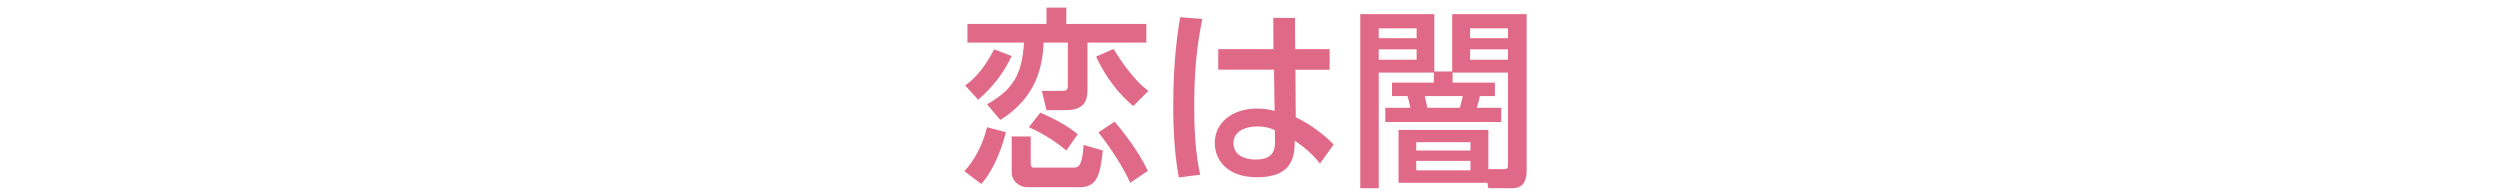
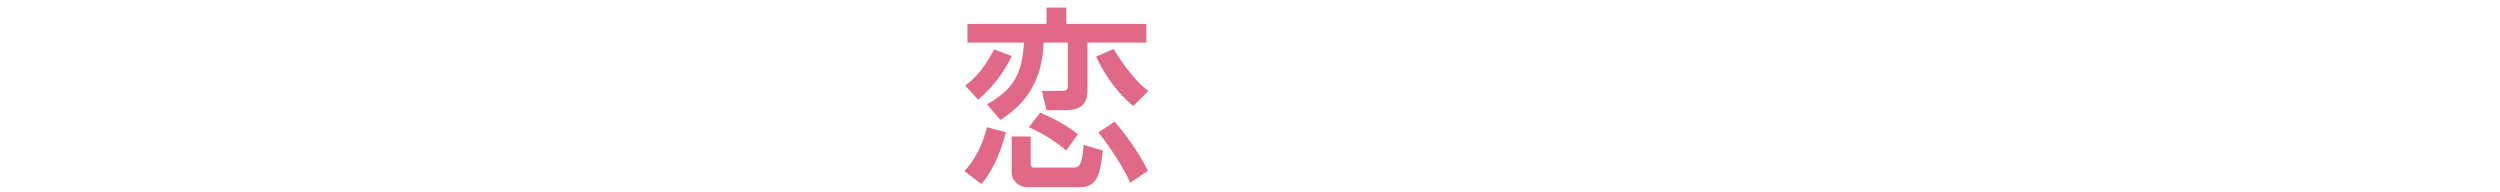
<svg xmlns="http://www.w3.org/2000/svg" id="design" width="260" height="20" viewBox="0 0 260 20">
  <defs>
    <style>
      .cls-1 {
        fill: #e16988;
      }
    </style>
  </defs>
  <path class="cls-1" d="M104.614,13.752c-.32,1.28-1.121,3.761-2.561,5.381l-1.761-1.34c1.021-1.021,1.92-2.781,2.361-4.562l1.96.521ZM105.214,5.83c-.82,1.72-1.84,3.101-3.481,4.541l-1.36-1.48c.52-.38,1.701-1.22,3.021-3.761l1.82.7ZM100.613,2.489h8.222V.789h2.061v1.7h8.322v1.94h-6.122v4.881c0,.94-.16,2.141-2.22,2.141h-2.041l-.48-2h2.081c.28,0,.62,0,.62-.5v-4.521h-2.521c-.1,2.681-.88,5.801-4.501,8.042l-1.38-1.621c2.72-1.561,3.641-3.101,3.841-6.421h-5.881v-1.94ZM107.195,14.192v2.86c0,.24.1.38.3.38h4.141c.5,0,.92-.1,1.06-2.36l2,.58c-.26,2.2-.44,3.82-2.4,3.82h-5.441c-.88,0-1.64-.7-1.64-1.5v-3.78h1.98ZM108.195,11.711c1.621.74,2.541,1.201,3.901,2.241l-1.2,1.7c-.9-.76-2.201-1.681-3.901-2.421l1.2-1.521ZM117.857,11.031c-2.201-1.861-3.321-3.981-3.861-5.141l1.82-.8c.2.34,1.9,3.161,3.621,4.361l-1.58,1.581ZM115.917,12.651c1,1.16,2.561,3.201,3.461,5.121l-1.841,1.24c-.6-1.42-2.02-3.641-3.3-5.241l1.68-1.12Z" />
-   <path class="cls-1" d="M125.038,1.969c-.34,1.7-.84,4.421-.84,8.942,0,2.44.1,4.881.62,7.262l-2.221.28c-.42-2.28-.58-4.701-.58-7.542,0-4.901.54-8.022.72-9.122l2.3.18ZM138.281,5.11v2.14h-3.561l.04,4.941c1.54.74,3.04,1.881,3.94,2.841l-1.42,1.98c-.9-1.141-1.841-1.841-2.621-2.381l-.02.58c-.08,2.081-1.2,3.221-3.921,3.221-3.121,0-4.381-1.82-4.381-3.561,0-2.12,1.8-3.581,4.421-3.581.84,0,1.4.141,1.8.24l-.06-4.281h-5.801v-2.14h5.741l-.02-3.241h2.261l.02,3.241h3.581ZM132.58,13.532c-.4-.181-.921-.381-1.801-.381-1.2,0-2.5.461-2.5,1.741,0,1.24,1.14,1.7,2.321,1.7,1.9,0,2.021-1.12,2-1.94l-.02-1.12Z" />
-   <path class="cls-1" d="M149.129,7.55h-5.741v12.023h-1.92V1.469h7.701v5.961h1.86V1.469h7.742v16.244c0,.74-.14,1.86-1.48,1.86h-2.5l-.101-.561h-9.242v-5.501h9.343v4.081h1.479c.44,0,.561-.04.561-.38V7.55h-5.762v1.04h4.401v1.4h-1.561c-.08.38-.18.76-.32,1.22h2.541v1.48h-12.062v-1.48h2.62c0-.06-.239-.9-.3-1.22h-1.62v-1.4h4.36v-1.04ZM143.388,3.97h3.941v-1.021h-3.941v1.021ZM143.388,6.21h3.941v-1.08h-3.941v1.08ZM147.289,15.652h5.641v-.86h-5.641v.86ZM147.289,17.713h5.641v-.98h-5.641v.98ZM151.83,11.211c.12-.42.22-.86.3-1.22h-3.961c.061.2.2.86.28,1.22h3.381ZM152.891,3.97h3.94v-1.021h-3.94v1.021ZM152.891,6.21h3.94v-1.08h-3.94v1.08Z" />
</svg>